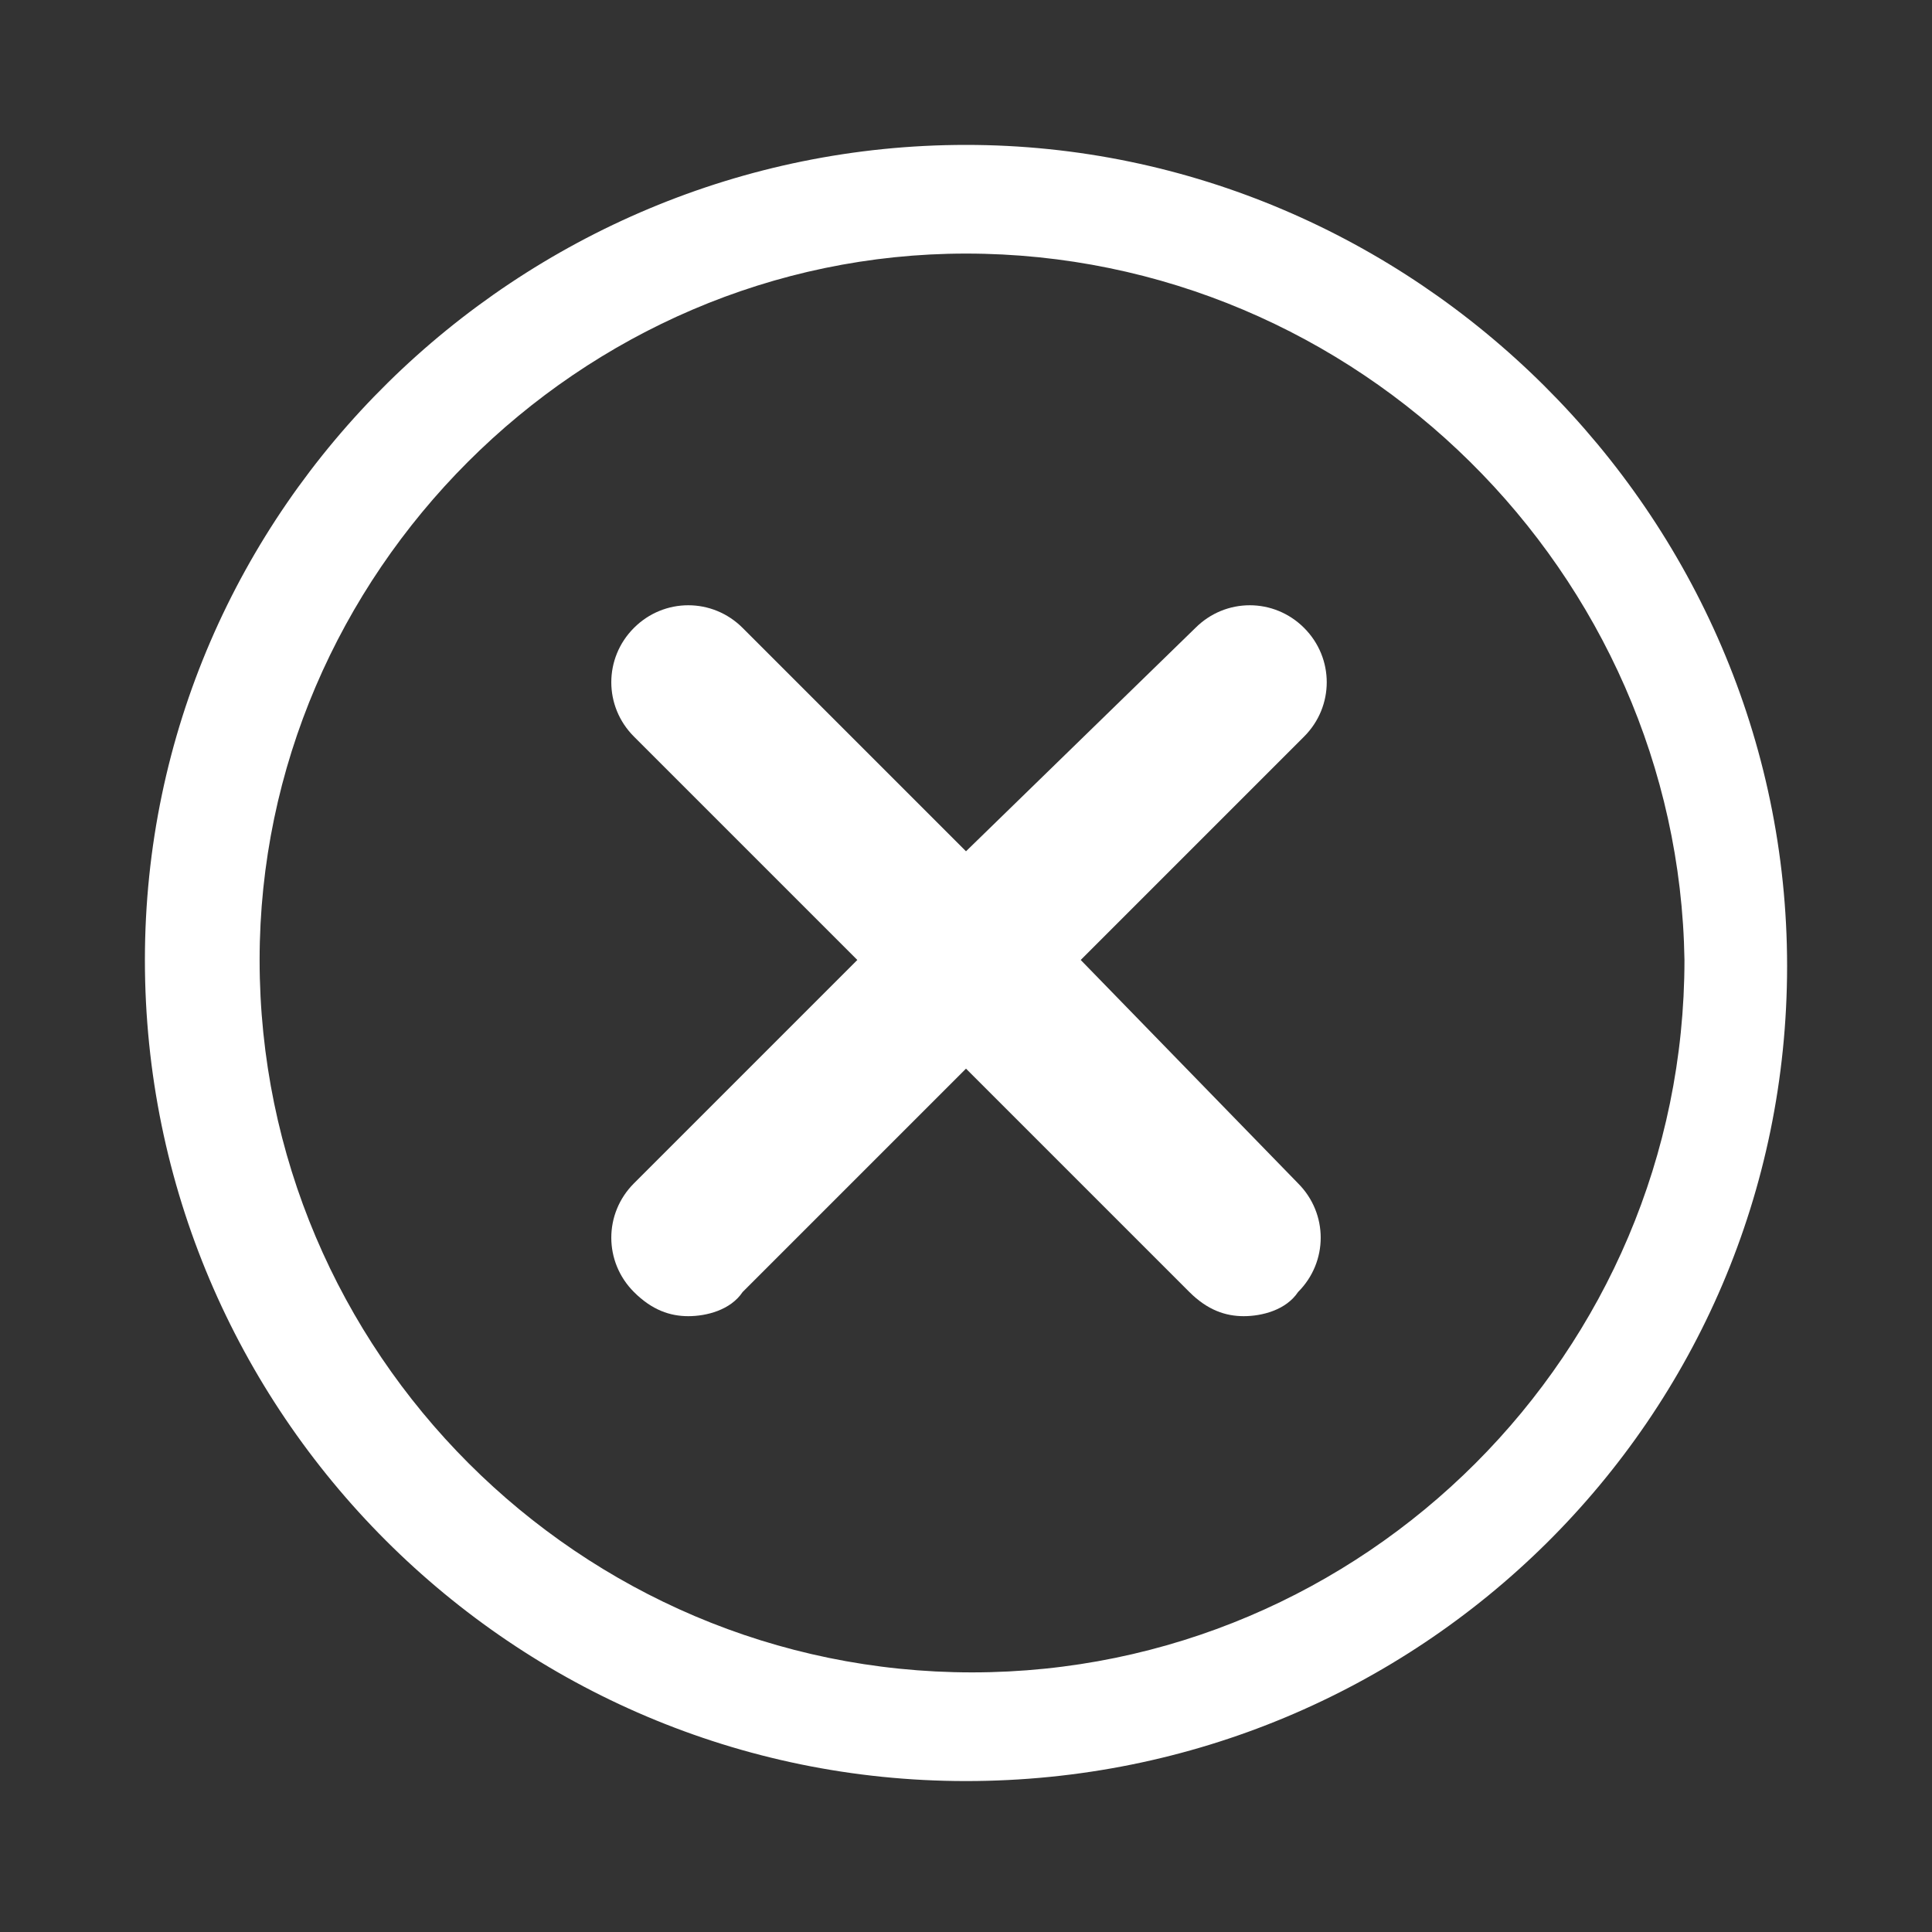
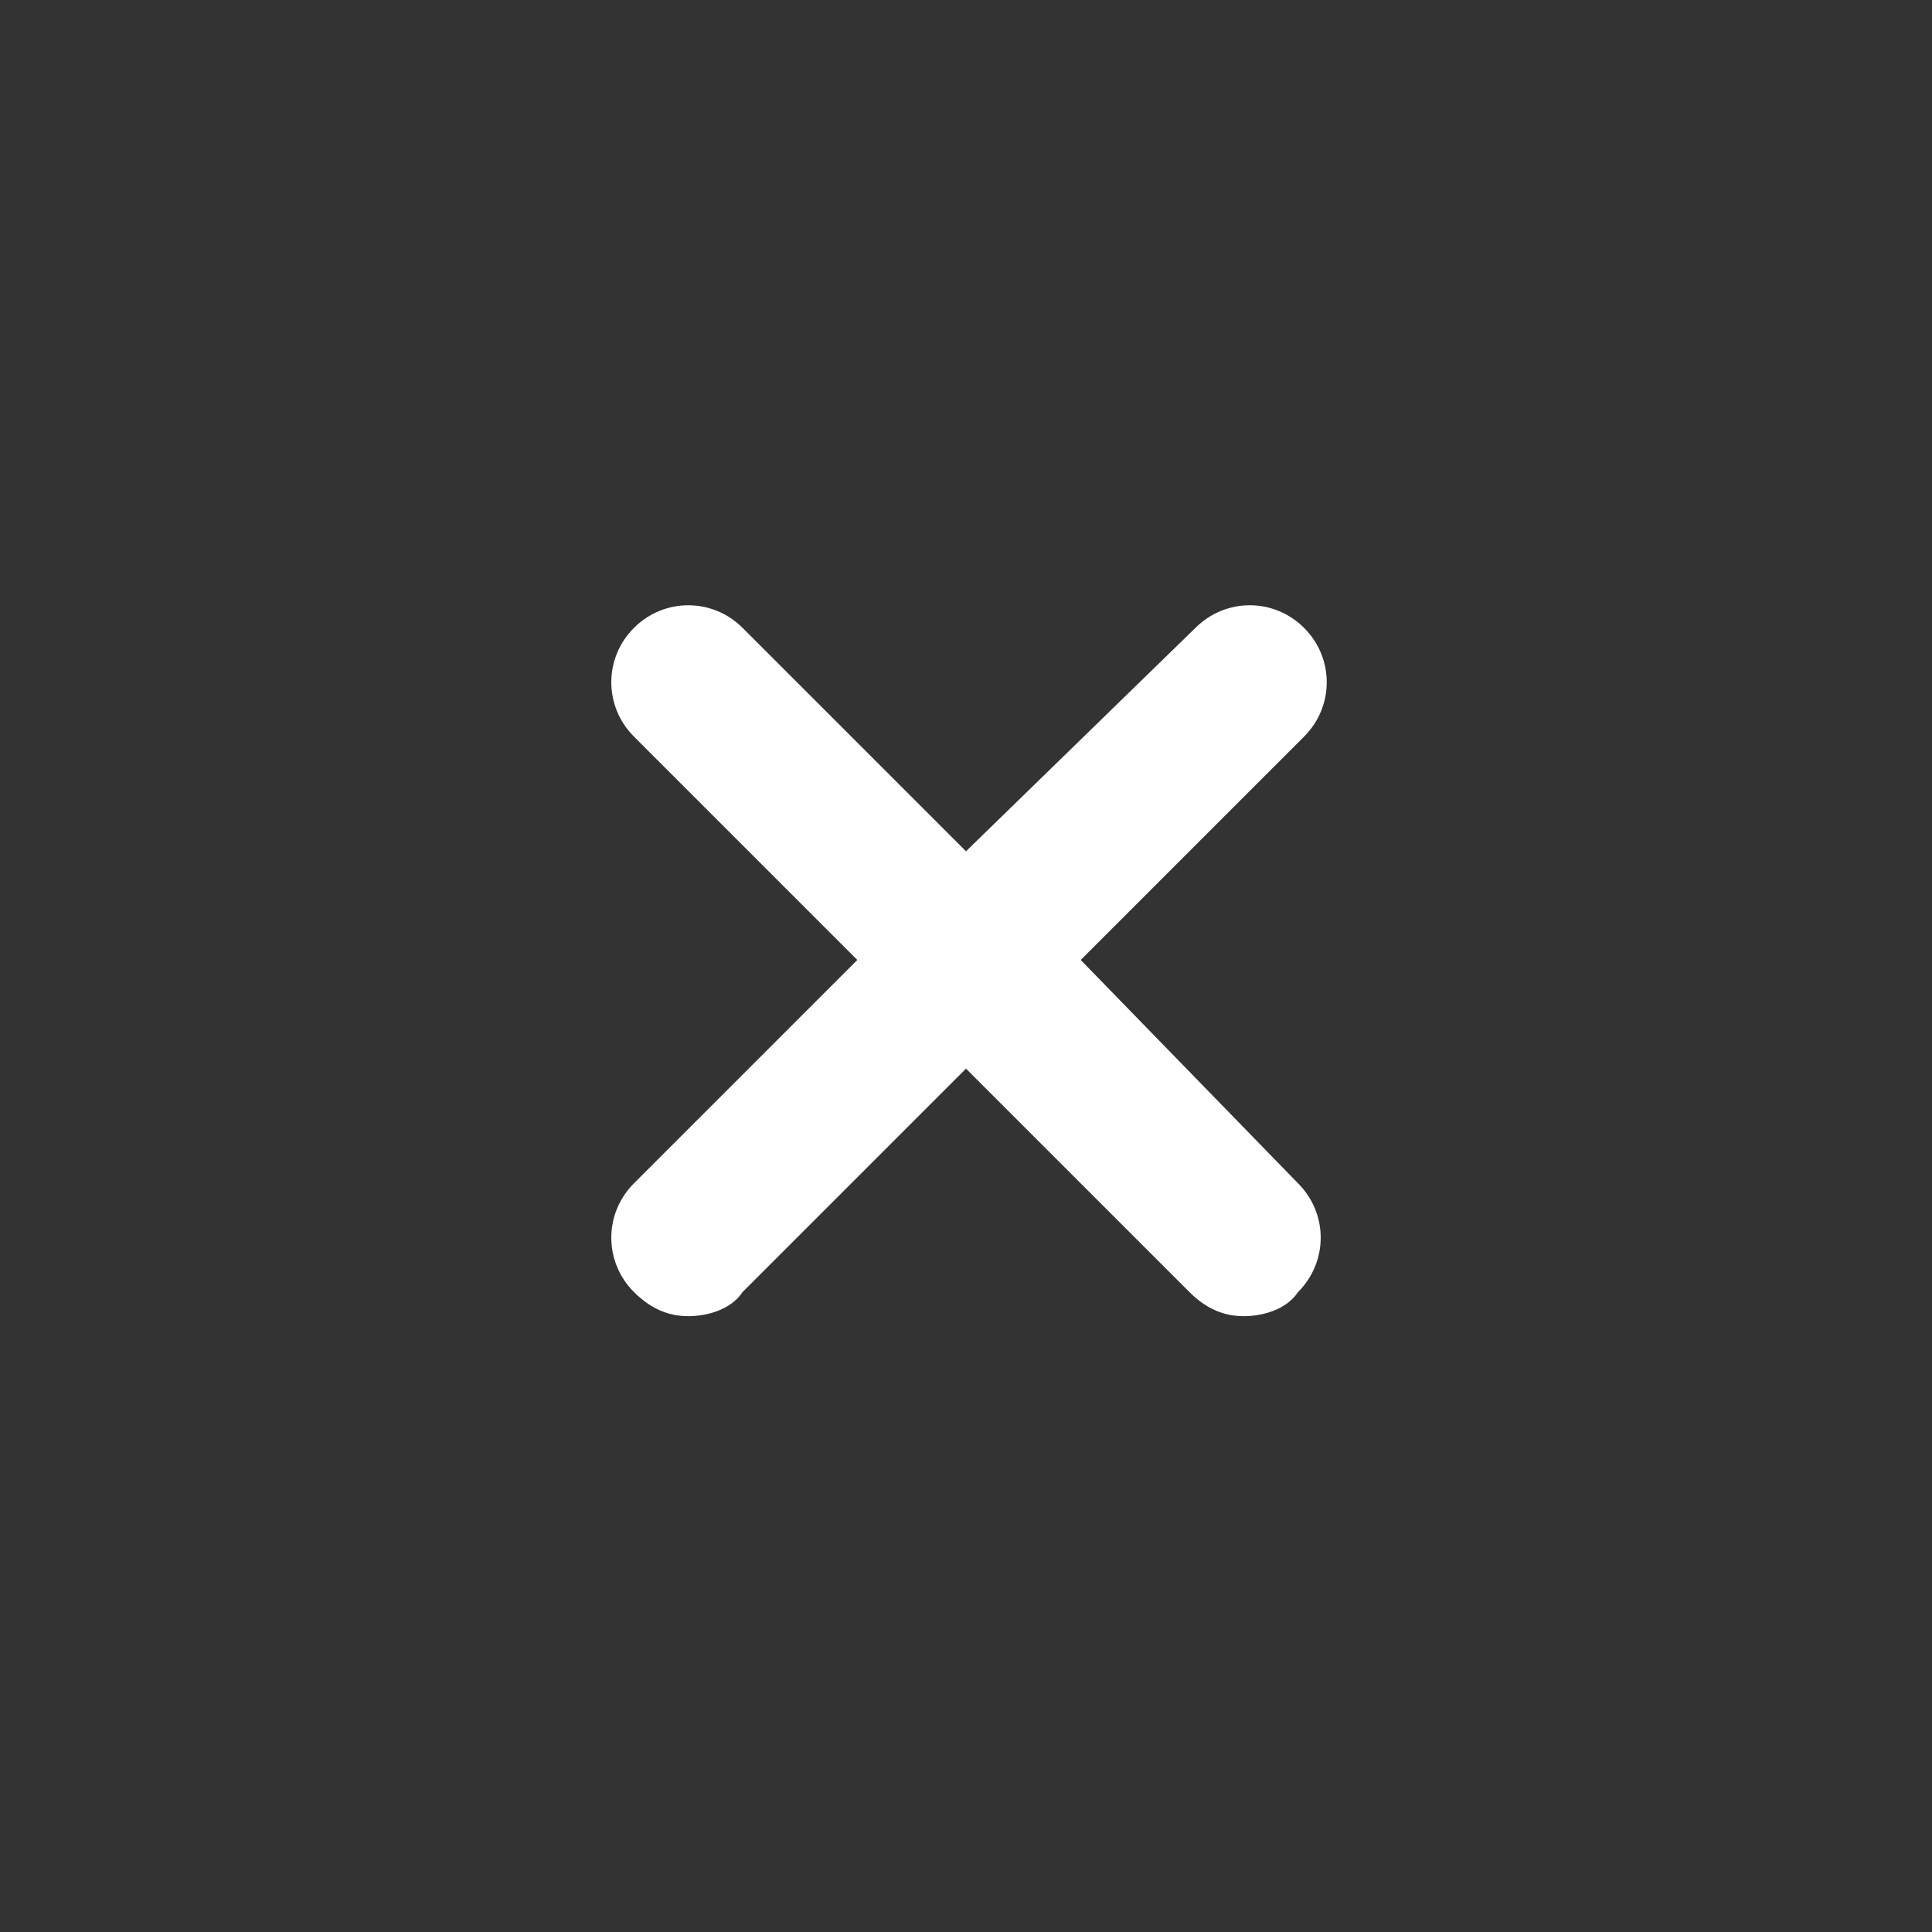
<svg xmlns="http://www.w3.org/2000/svg" version="1.1" baseProfile="tiny" id="Layer_1" x="0px" y="0px" viewBox="0 0 32 32" overflow="visible" xml:space="preserve">
  <rect x="0" y="0" width="32" height="32" fill="#333333" stroke="none" />
  <path fill="#FFFFFF" d="M17.9,15.9l3.7-3.7c0.5-0.5,0.5-1.3,0-1.8c-0.5-0.5-1.3-0.5-1.8,0L16,14.1l-3.7-3.7c-0.5-0.5-1.3-0.5-1.8,0  c-0.5,0.5-0.5,1.3,0,1.8l3.7,3.7l-3.7,3.7c-0.5,0.5-0.5,1.3,0,1.8c0.3,0.3,0.6,0.4,0.9,0.4s0.7-0.1,0.9-0.4l3.7-3.7l3.7,3.7  c0.3,0.3,0.6,0.4,0.9,0.4s0.7-0.1,0.9-0.4c0.5-0.5,0.5-1.3,0-1.8L17.9,15.9z" />
-   <path id="opacity:32" fill="#FFFFFF" d="M16,29.5c-7.5,0-13.6-6.1-13.6-13.6S8.6,2.4,16,2.4s13.6,6.1,13.6,13.6S23.5,29.5,16,29.5z   M16,4.2C9.6,4.2,4.3,9.5,4.3,15.9c0,6.5,5.3,11.8,11.8,11.8s11.8-5.3,11.8-11.8C27.8,9.5,22.5,4.2,16,4.2z" />
</svg>